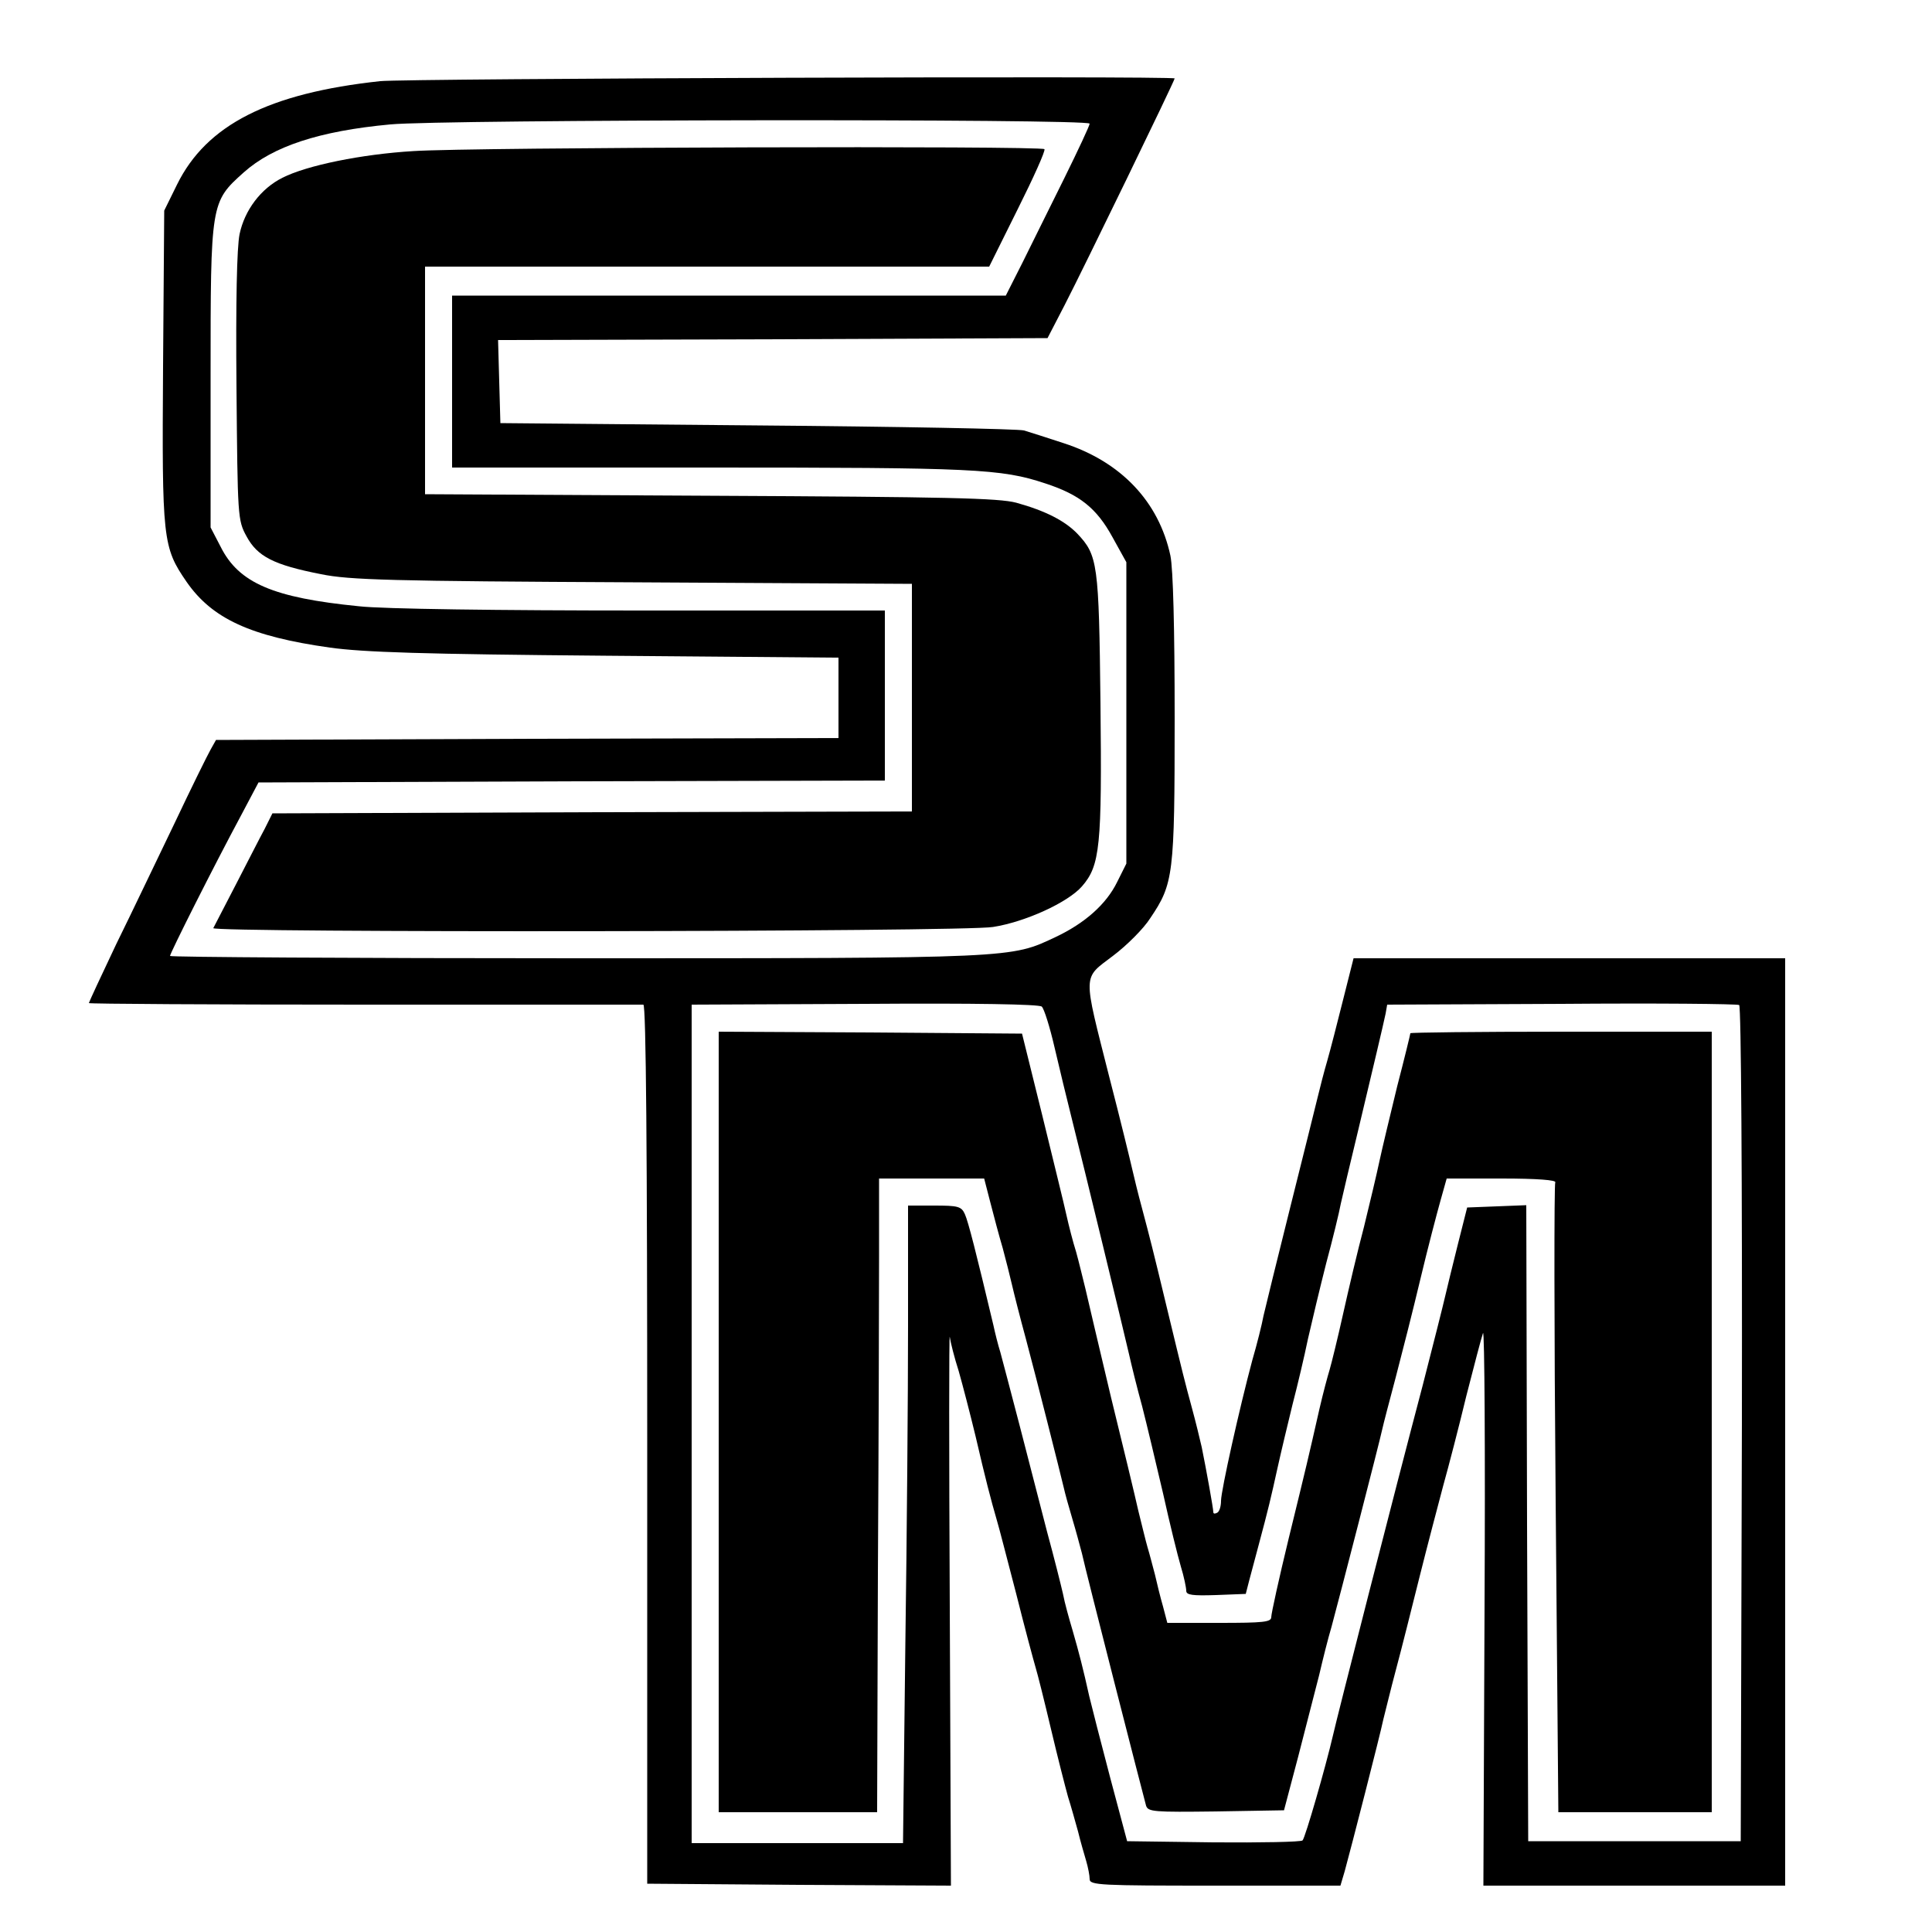
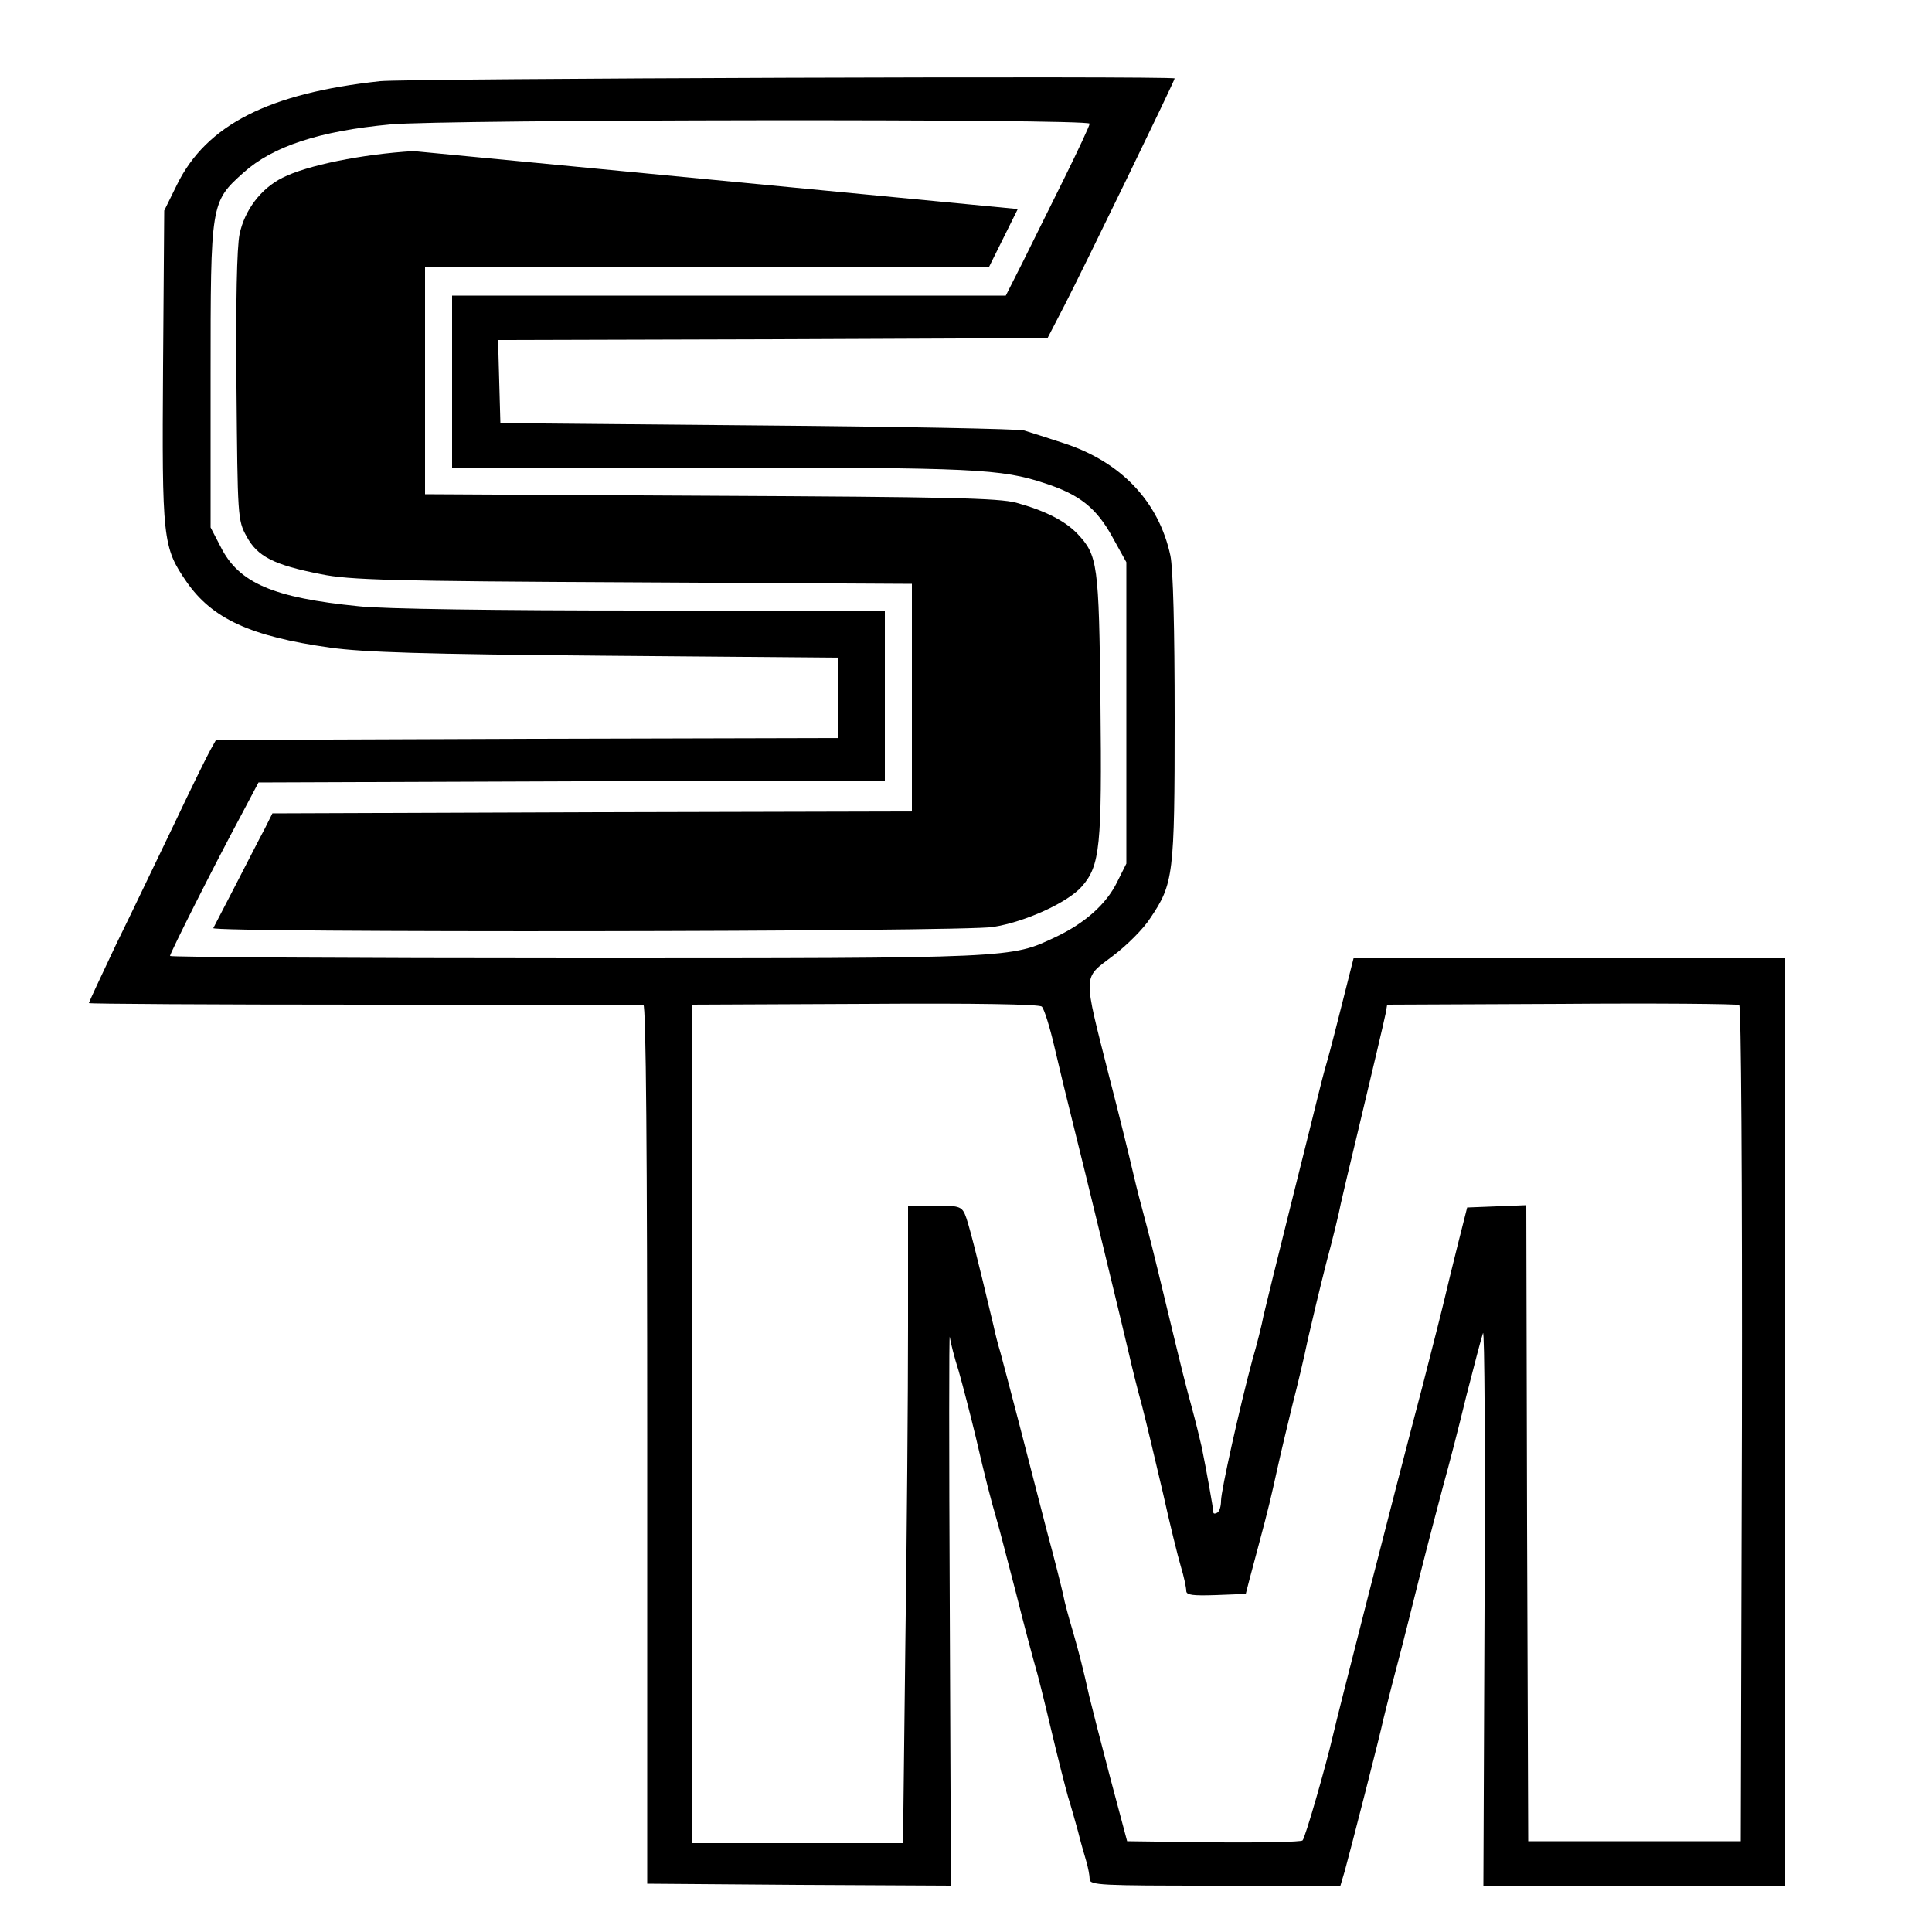
<svg xmlns="http://www.w3.org/2000/svg" version="1.0" width="500pt" height="500pt" viewBox="0 0 500 500" preserveAspectRatio="xMidYMid meet">
  <g transform="translate(0,500) scale(0.1,-0.1)" fill="#000000" stroke="none">
    <path d="M984 4790 c-288 -31 -450 -113 -526 -268 l-33 -67 -3 -403 c-3 -449 -1 -468 61 -558 66 -95 165 -141 371 -170 87 -12 238 -17 714 -21 l602 -5 0 -104 0 -104 -806 -2 -805 -3 -14 -25 c-8 -14 -50 -99 -93 -190 -44 -91 -111 -232 -151 -313 -39 -82 -71 -151 -71 -153 0 -2 321 -4 713 -4 391 0 717 0 722 0 7 0 10 -386 10 -1137 l0 -1138 393 -3 393 -2 -3 722 c-2 398 -2 712 0 698 2 -14 12 -54 23 -88 10 -35 30 -112 44 -170 25 -108 39 -162 55 -217 5 -16 27 -102 50 -190 22 -88 45 -173 50 -190 5 -16 23 -88 40 -160 17 -72 37 -150 44 -175 8 -25 19 -65 26 -90 6 -25 16 -59 21 -76 5 -17 9 -38 9 -47 0 -16 27 -17 325 -17 l324 0 11 37 c16 58 92 354 100 393 5 19 19 78 33 130 14 52 41 160 61 240 20 80 48 186 61 235 14 50 41 154 60 233 20 78 39 151 43 162 4 10 6 -307 4 -706 l-3 -724 391 0 390 0 0 1200 0 1200 -558 0 -559 0 -27 -107 c-15 -60 -33 -130 -41 -158 -8 -27 -19 -70 -25 -95 -6 -25 -38 -153 -71 -285 -33 -132 -64 -258 -69 -280 -4 -22 -17 -74 -29 -115 -33 -123 -81 -338 -81 -364 0 -14 -4 -28 -10 -31 -6 -3 -10 -3 -10 2 0 9 -18 109 -30 168 -5 22 -16 67 -25 100 -19 70 -23 86 -65 260 -37 154 -44 181 -65 260 -9 33 -20 78 -25 100 -5 22 -31 129 -59 237 -69 273 -70 254 9 314 36 27 80 71 97 98 60 89 63 111 63 517 0 234 -4 387 -11 421 -30 140 -128 243 -276 291 -43 14 -89 29 -103 33 -14 4 -324 10 -690 13 l-665 6 -3 107 -3 108 711 2 711 3 44 85 c50 97 285 581 285 587 0 7 -1988 0 -2056 -7z m1836 -110 c0 -5 -30 -69 -66 -142 -36 -73 -85 -171 -108 -218 l-43 -85 -716 0 -717 0 0 -222 0 -223 666 0 c684 0 755 -3 869 -41 89 -29 133 -64 174 -139 l36 -65 0 -390 0 -390 -24 -48 c-28 -57 -83 -106 -159 -142 -117 -55 -100 -55 -1239 -55 -579 0 -1053 3 -1053 6 0 7 112 230 184 364 l45 85 810 3 811 2 0 220 0 220 -629 0 c-369 0 -672 4 -732 11 -222 22 -311 60 -358 154 l-26 50 0 390 c0 451 0 452 86 529 75 67 195 107 379 124 133 13 1810 15 1810 2z m-91 -2390 c12 -52 33 -138 46 -190 31 -123 132 -540 147 -605 6 -27 21 -88 34 -135 12 -47 36 -148 54 -225 17 -77 38 -162 46 -189 8 -26 14 -55 14 -63 0 -11 16 -13 77 -11 l77 3 9 35 c5 19 16 60 24 90 26 97 32 123 49 200 9 41 27 116 39 165 13 50 31 126 40 170 10 44 31 132 47 195 17 63 34 133 38 155 5 22 25 108 45 190 40 168 64 269 71 302 l4 23 451 2 c248 2 455 0 460 -3 5 -3 8 -446 7 -1085 l-3 -1079 -275 0 -275 0 -3 823 -2 823 -76 -3 -77 -3 -24 -95 c-13 -52 -28 -113 -33 -135 -5 -22 -31 -125 -58 -230 -73 -276 -223 -864 -232 -905 -19 -82 -72 -266 -79 -273 -4 -4 -108 -6 -231 -5 l-223 3 -44 165 c-24 91 -48 185 -54 210 -16 72 -26 111 -43 170 -9 30 -21 73 -25 95 -5 22 -23 94 -41 160 -17 66 -49 190 -71 275 -22 85 -45 171 -50 190 -6 19 -14 51 -18 70 -45 189 -65 268 -74 288 -9 20 -18 22 -79 22 l-68 0 0 -313 c0 -173 -3 -544 -7 -825 l-6 -512 -274 0 -273 0 0 1085 0 1085 448 2 c287 2 451 -1 458 -7 6 -5 21 -53 33 -105z" />
-     <path d="M1070 4609 c-134 -8 -276 -37 -339 -69 -56 -28 -98 -84 -111 -146 -7 -34 -10 -175 -8 -396 3 -336 3 -344 26 -386 28 -52 70 -74 193 -98 73 -15 181 -18 807 -21 l722 -4 0 -295 0 -294 -827 -2 -828 -3 -20 -40 c-12 -22 -45 -87 -75 -145 -30 -58 -56 -108 -58 -112 -6 -12 1943 -10 2018 3 83 13 193 63 230 105 47 54 52 103 48 474 -4 362 -7 383 -60 439 -32 33 -82 59 -158 80 -46 12 -175 15 -792 18 l-738 4 0 295 0 294 730 0 730 0 74 149 c41 82 72 151 69 155 -9 9 -1482 5 -1633 -5z" />
-     <path d="M1860 1320 l0 -1010 205 0 205 0 2 618 c2 339 3 708 3 820 l0 202 136 0 136 0 16 -62 c9 -35 23 -88 32 -118 8 -30 19 -73 24 -95 5 -22 21 -85 36 -140 28 -105 88 -343 98 -385 3 -14 13 -50 22 -80 9 -30 20 -71 25 -90 9 -43 159 -628 166 -653 5 -16 20 -17 181 -15 l176 3 37 140 c20 77 44 172 54 210 9 39 23 95 32 125 19 70 124 477 131 510 3 14 19 75 35 135 16 61 45 175 64 255 19 80 43 171 52 203 l16 57 143 0 c91 0 142 -4 138 -10 -3 -5 -3 -374 1 -820 l7 -810 199 0 198 0 0 1010 0 1010 -390 0 c-214 0 -390 -2 -390 -4 0 -2 -15 -64 -34 -137 -18 -74 -39 -161 -46 -194 -7 -33 -25 -109 -40 -170 -16 -60 -40 -162 -54 -225 -14 -63 -30 -128 -35 -145 -5 -16 -17 -61 -26 -100 -29 -128 -34 -149 -80 -337 -25 -103 -45 -194 -45 -203 0 -13 -20 -15 -135 -15 l-134 0 -11 42 c-7 24 -16 61 -21 83 -6 22 -14 54 -19 70 -5 17 -15 59 -24 95 -8 36 -40 169 -71 295 -30 127 -60 253 -66 280 -7 28 -17 70 -24 95 -8 25 -19 68 -25 95 -6 28 -35 145 -63 260 l-52 210 -392 3 -393 2 0 -1010z" />
+     <path d="M1070 4609 c-134 -8 -276 -37 -339 -69 -56 -28 -98 -84 -111 -146 -7 -34 -10 -175 -8 -396 3 -336 3 -344 26 -386 28 -52 70 -74 193 -98 73 -15 181 -18 807 -21 l722 -4 0 -295 0 -294 -827 -2 -828 -3 -20 -40 c-12 -22 -45 -87 -75 -145 -30 -58 -56 -108 -58 -112 -6 -12 1943 -10 2018 3 83 13 193 63 230 105 47 54 52 103 48 474 -4 362 -7 383 -60 439 -32 33 -82 59 -158 80 -46 12 -175 15 -792 18 l-738 4 0 295 0 294 730 0 730 0 74 149 z" />
  </g>
</svg>